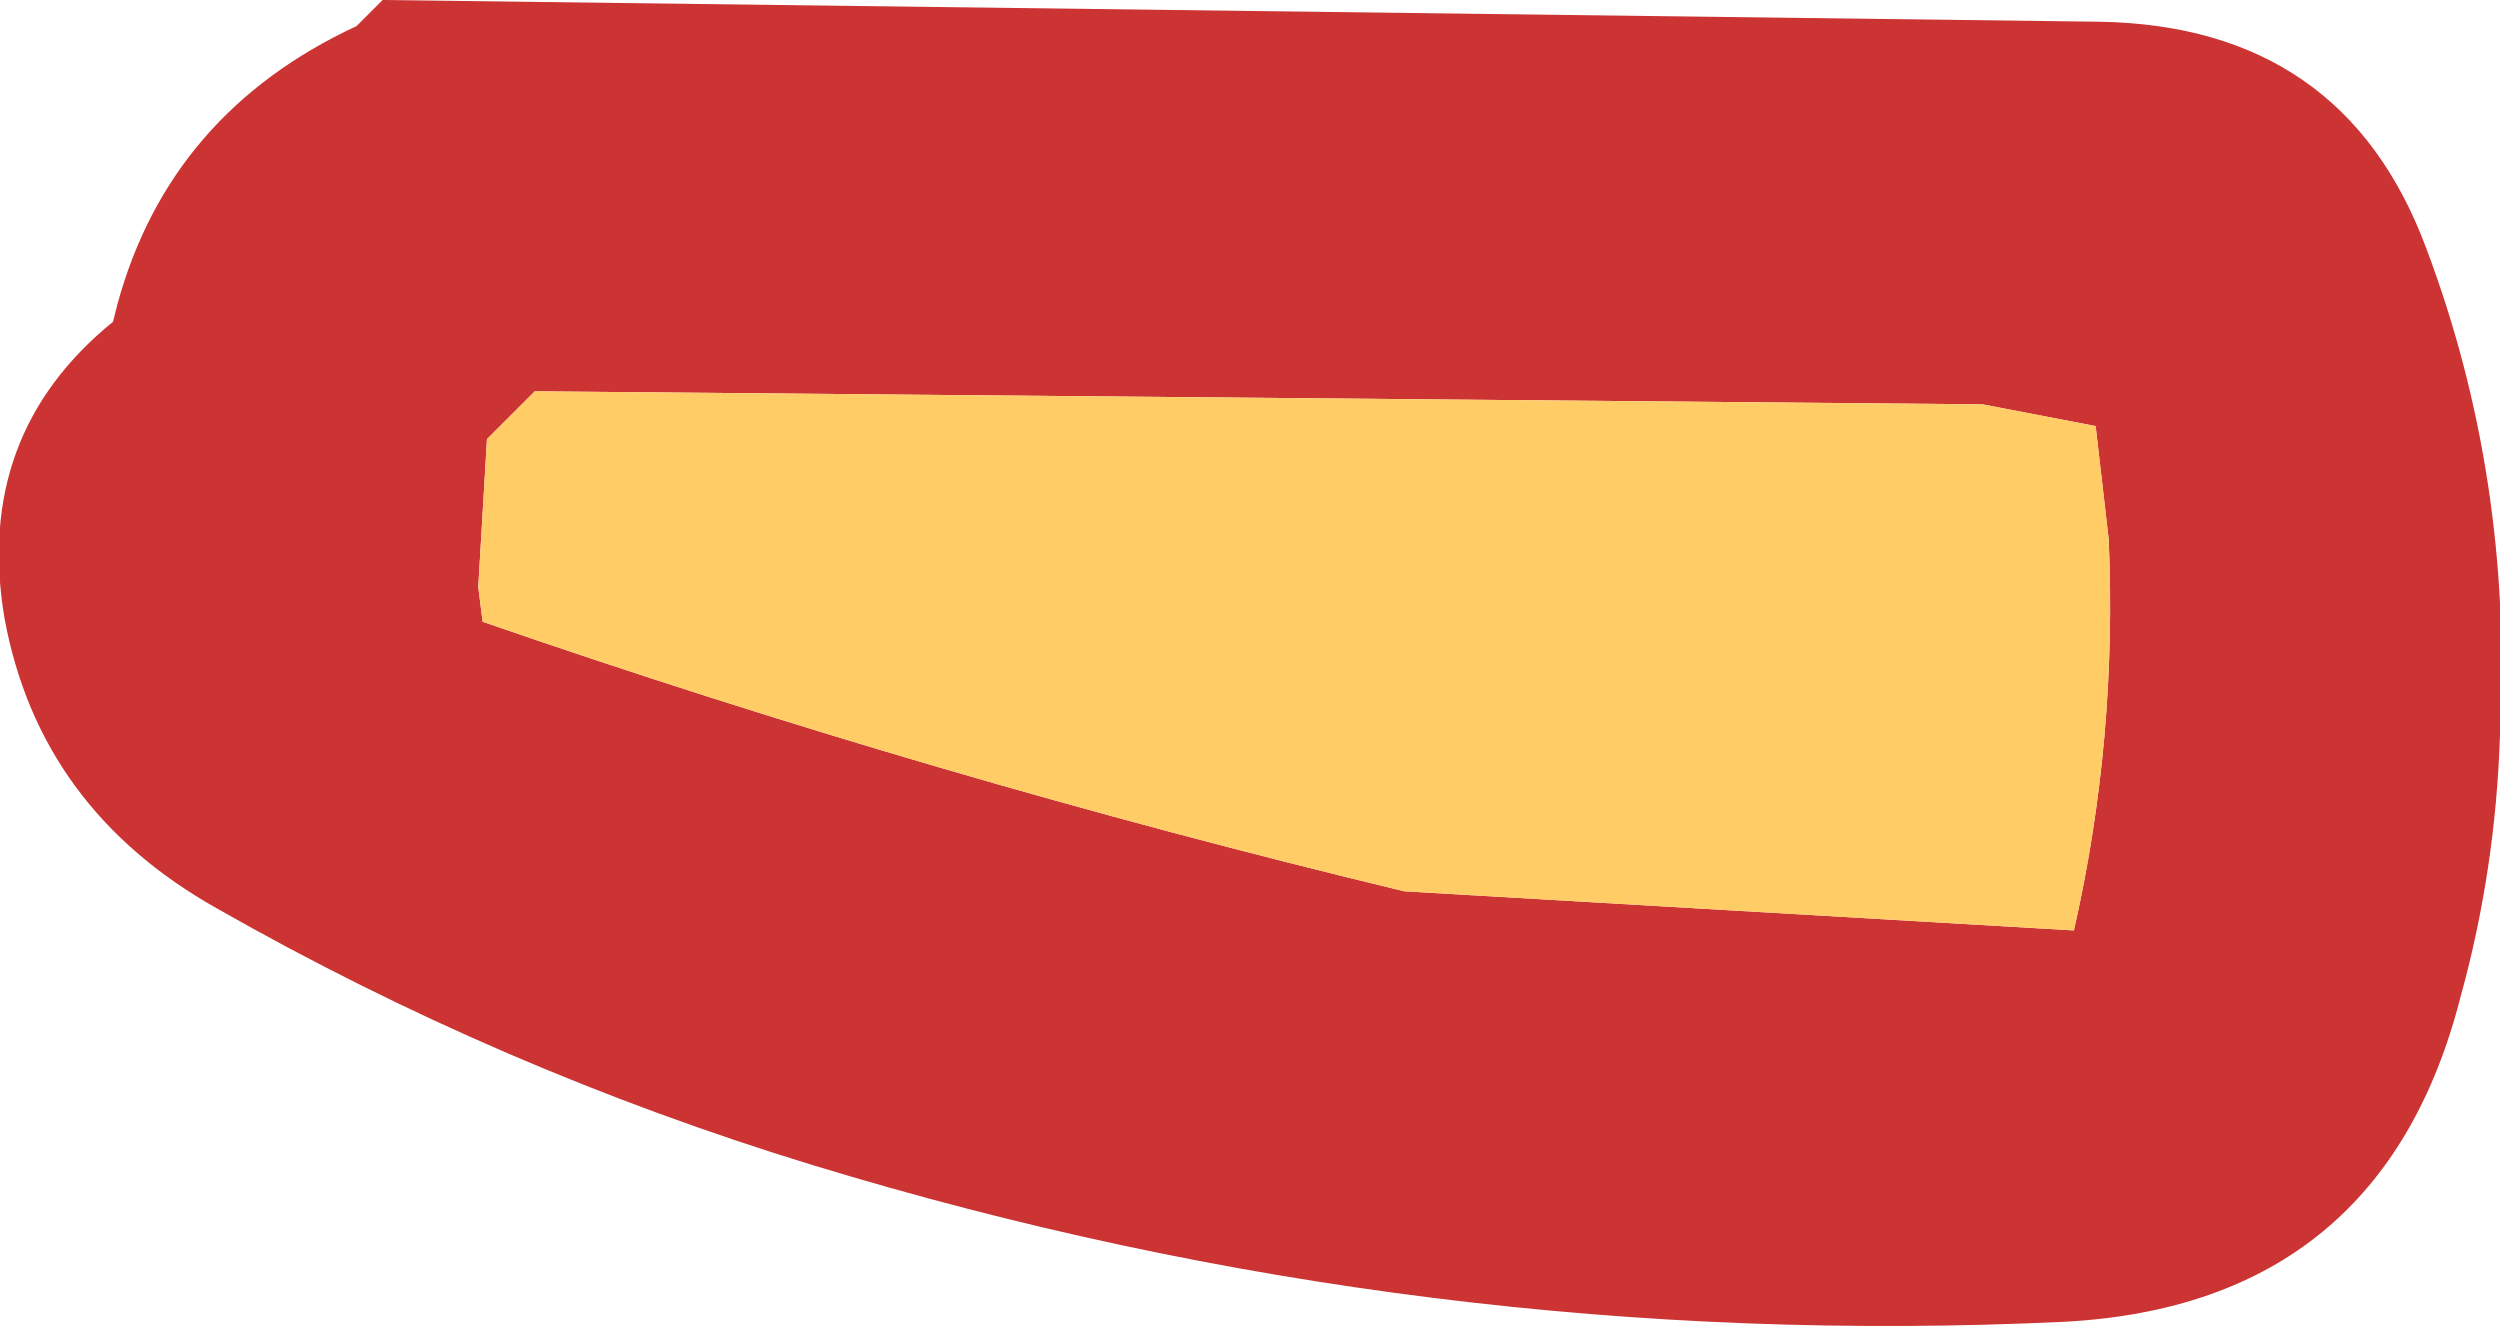
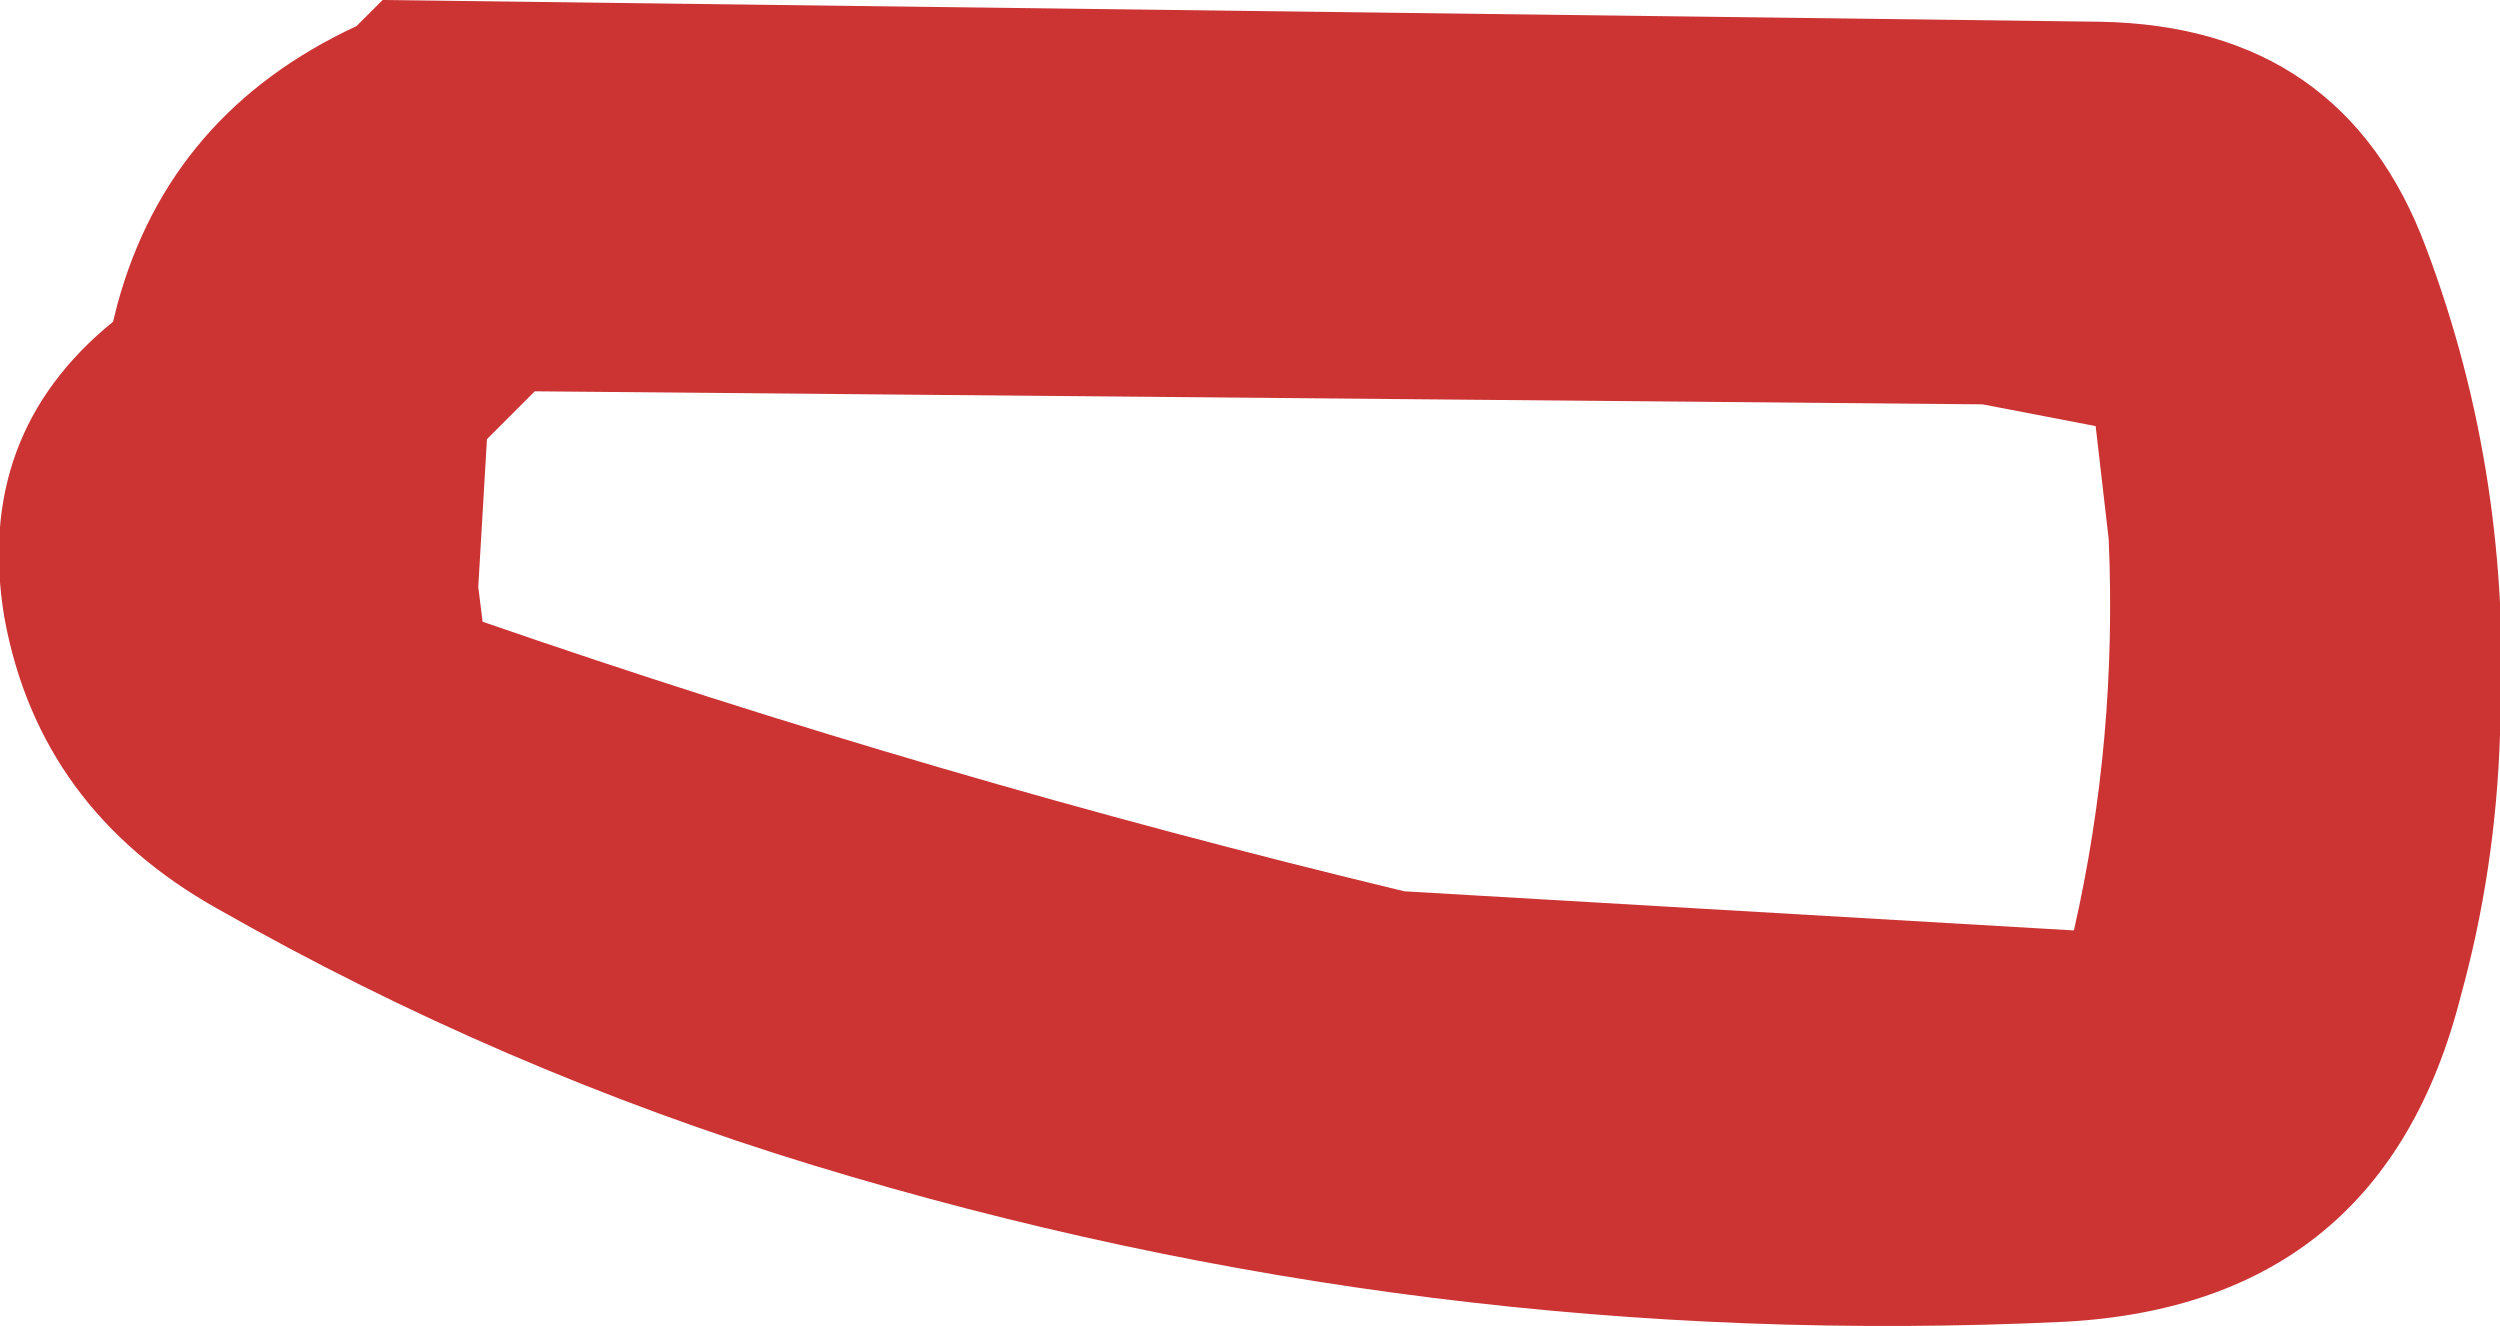
<svg xmlns="http://www.w3.org/2000/svg" height="15.25px" width="28.75px">
  <g transform="matrix(1.0, 0.0, 0.0, 1.0, 32.85, 24.45)">
    <path d="M-27.35 -17.7 L-27.3 -17.3 Q-22.1 -15.5 -16.7 -14.2 L-9.0 -13.75 Q-8.5 -15.95 -8.6 -18.25 L-8.75 -19.55 -10.05 -19.8 -26.7 -19.95 -27.1 -19.55 -27.25 -19.4 -27.35 -17.7 M-28.45 -24.45 L-8.7 -24.2 Q-5.9 -24.15 -4.95 -21.6 -3.95 -18.95 -4.1 -16.0 -4.15 -14.45 -4.55 -13.0 -5.45 -9.45 -9.1 -9.25 -16.45 -8.9 -23.5 -11.05 -27.1 -12.15 -30.35 -14.0 -32.4 -15.15 -32.8 -17.35 -33.15 -19.45 -31.55 -20.75 L-31.5 -20.95 Q-30.9 -23.15 -28.75 -24.15 L-28.45 -24.45" fill="#cc3333" fill-rule="evenodd" stroke="none" />
-     <path d="M-27.35 -17.7 L-27.25 -19.4 -27.1 -19.55 -26.7 -19.95 -10.05 -19.8 -8.75 -19.55 -8.6 -18.25 Q-8.5 -15.95 -9.0 -13.75 L-16.7 -14.2 Q-22.1 -15.5 -27.3 -17.3 L-27.35 -17.7" fill="#ffcc66" fill-rule="evenodd" stroke="none" />
  </g>
</svg>